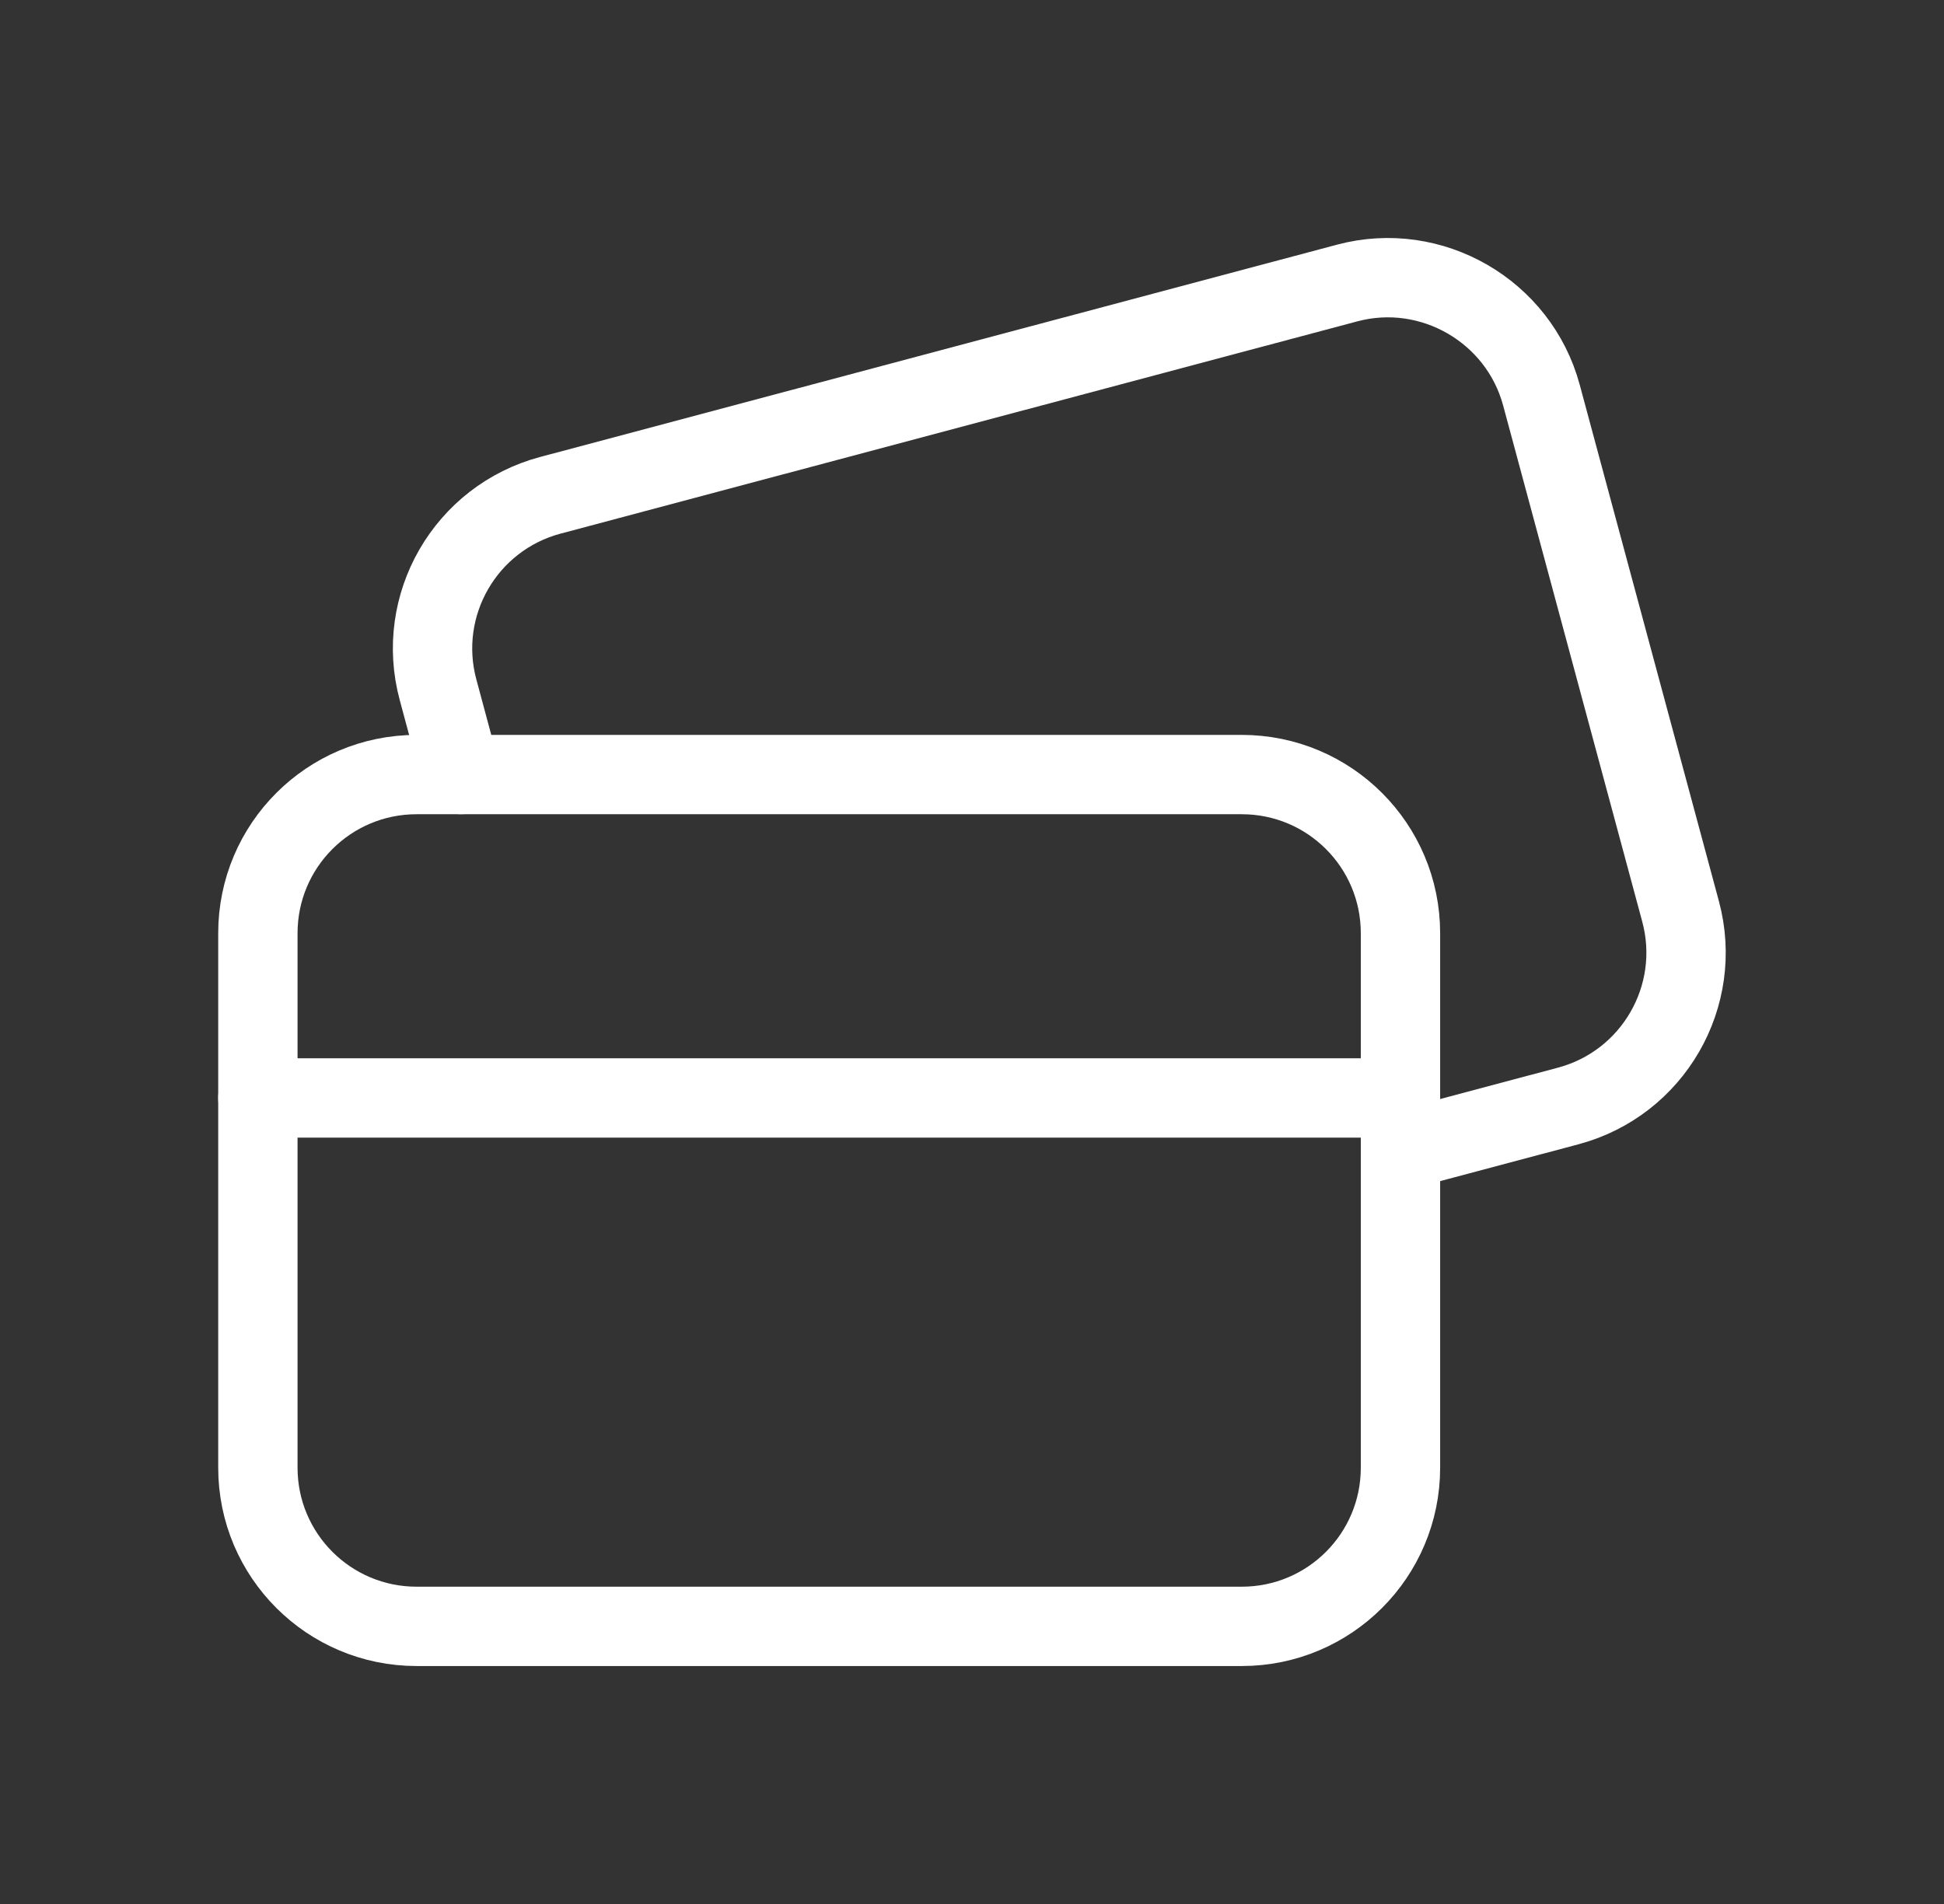
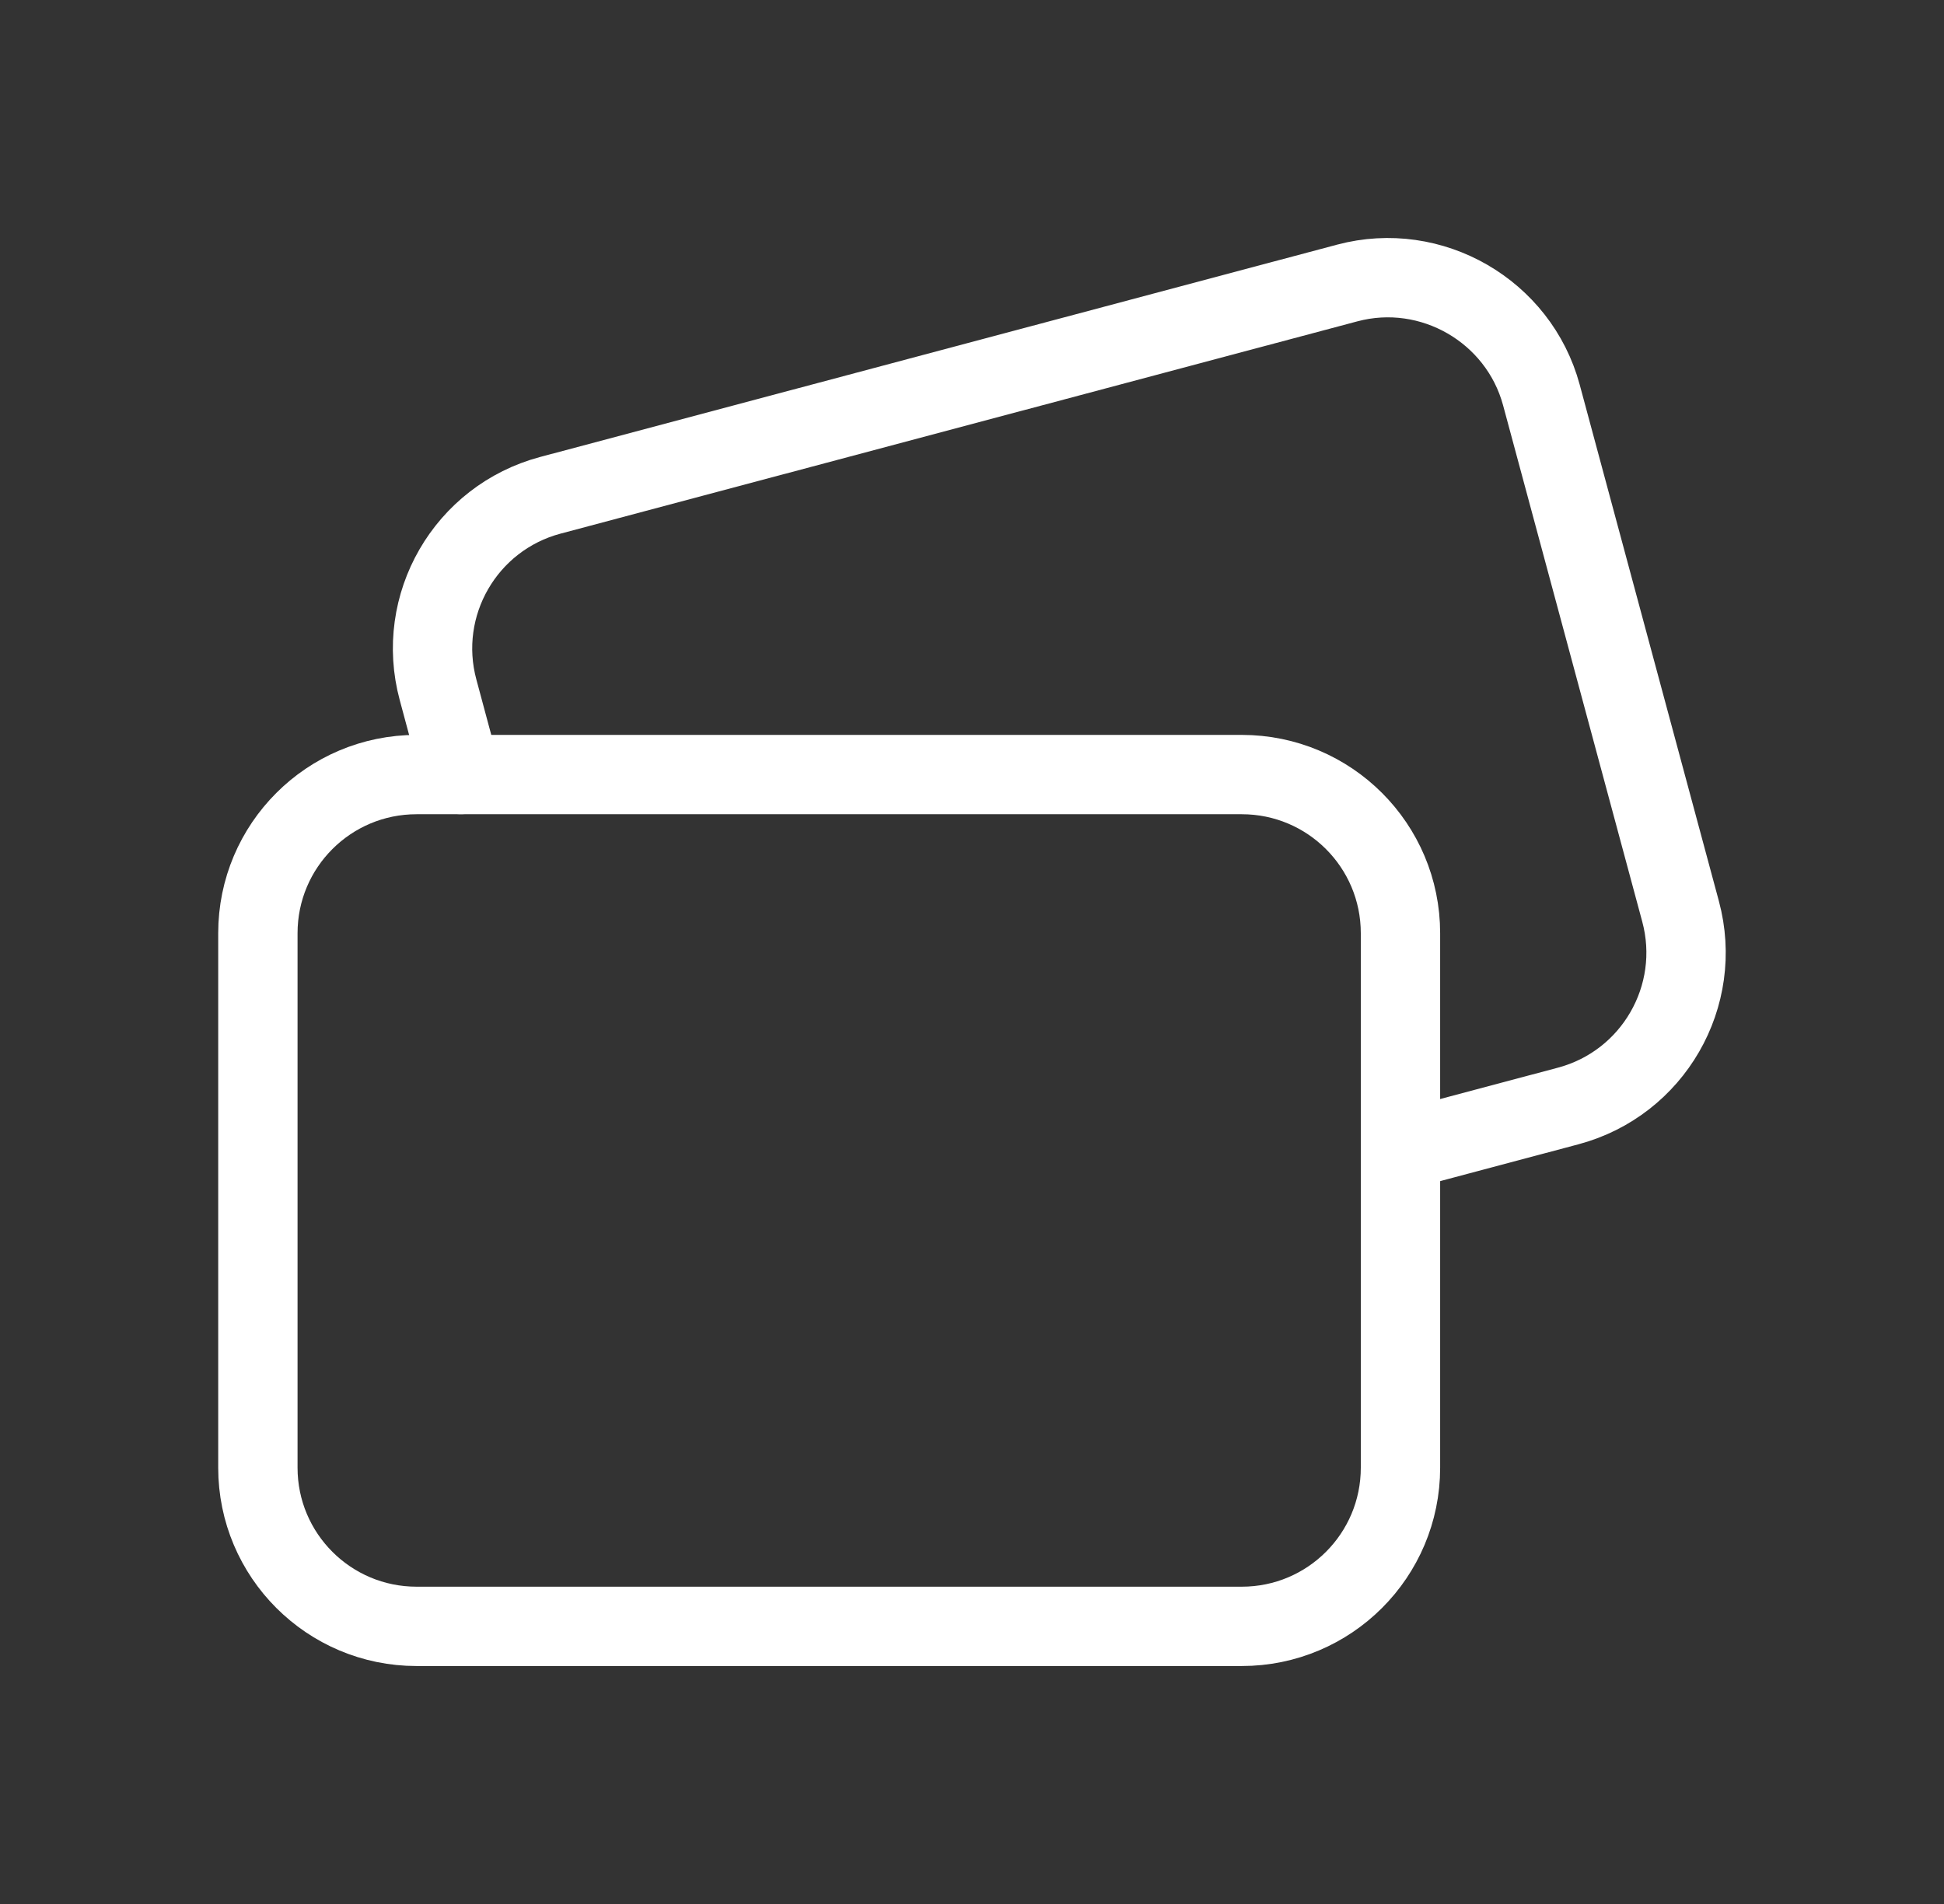
<svg xmlns="http://www.w3.org/2000/svg" width="49" height="48" viewBox="0 0 49 48" fill="none">
  <rect x="0" y="0" width="49" height="48" fill="#333333" stroke="none" />
  <path d="M11.616 19.526L11.042 17.392C10.464 15.254 11.734 13.056 13.874 12.486L33.96 7.134C36.08 6.57 38.28 7.84 38.852 9.958L42.36 22.976C42.936 25.114 41.664 27.312 39.528 27.882L35.3 29.008" stroke="white" stroke-width="2" stroke-linecap="round" stroke-linejoin="round" />
  <path fill-rule="evenodd" clip-rule="evenodd" d="M10.5 41.001H31.3C33.51 41.001 35.3 39.211 35.3 37.001V23.527C35.3 21.317 33.51 19.527 31.3 19.527H10.5C8.29 19.527 6.5 21.317 6.5 23.527V37.001C6.5 39.211 8.292 41.001 10.5 41.001Z" stroke="white" stroke-width="2" stroke-linecap="round" stroke-linejoin="round" />
-   <path d="M6.5 27.68H35.3" stroke="white" stroke-width="2" stroke-linecap="round" stroke-linejoin="round" />
</svg>